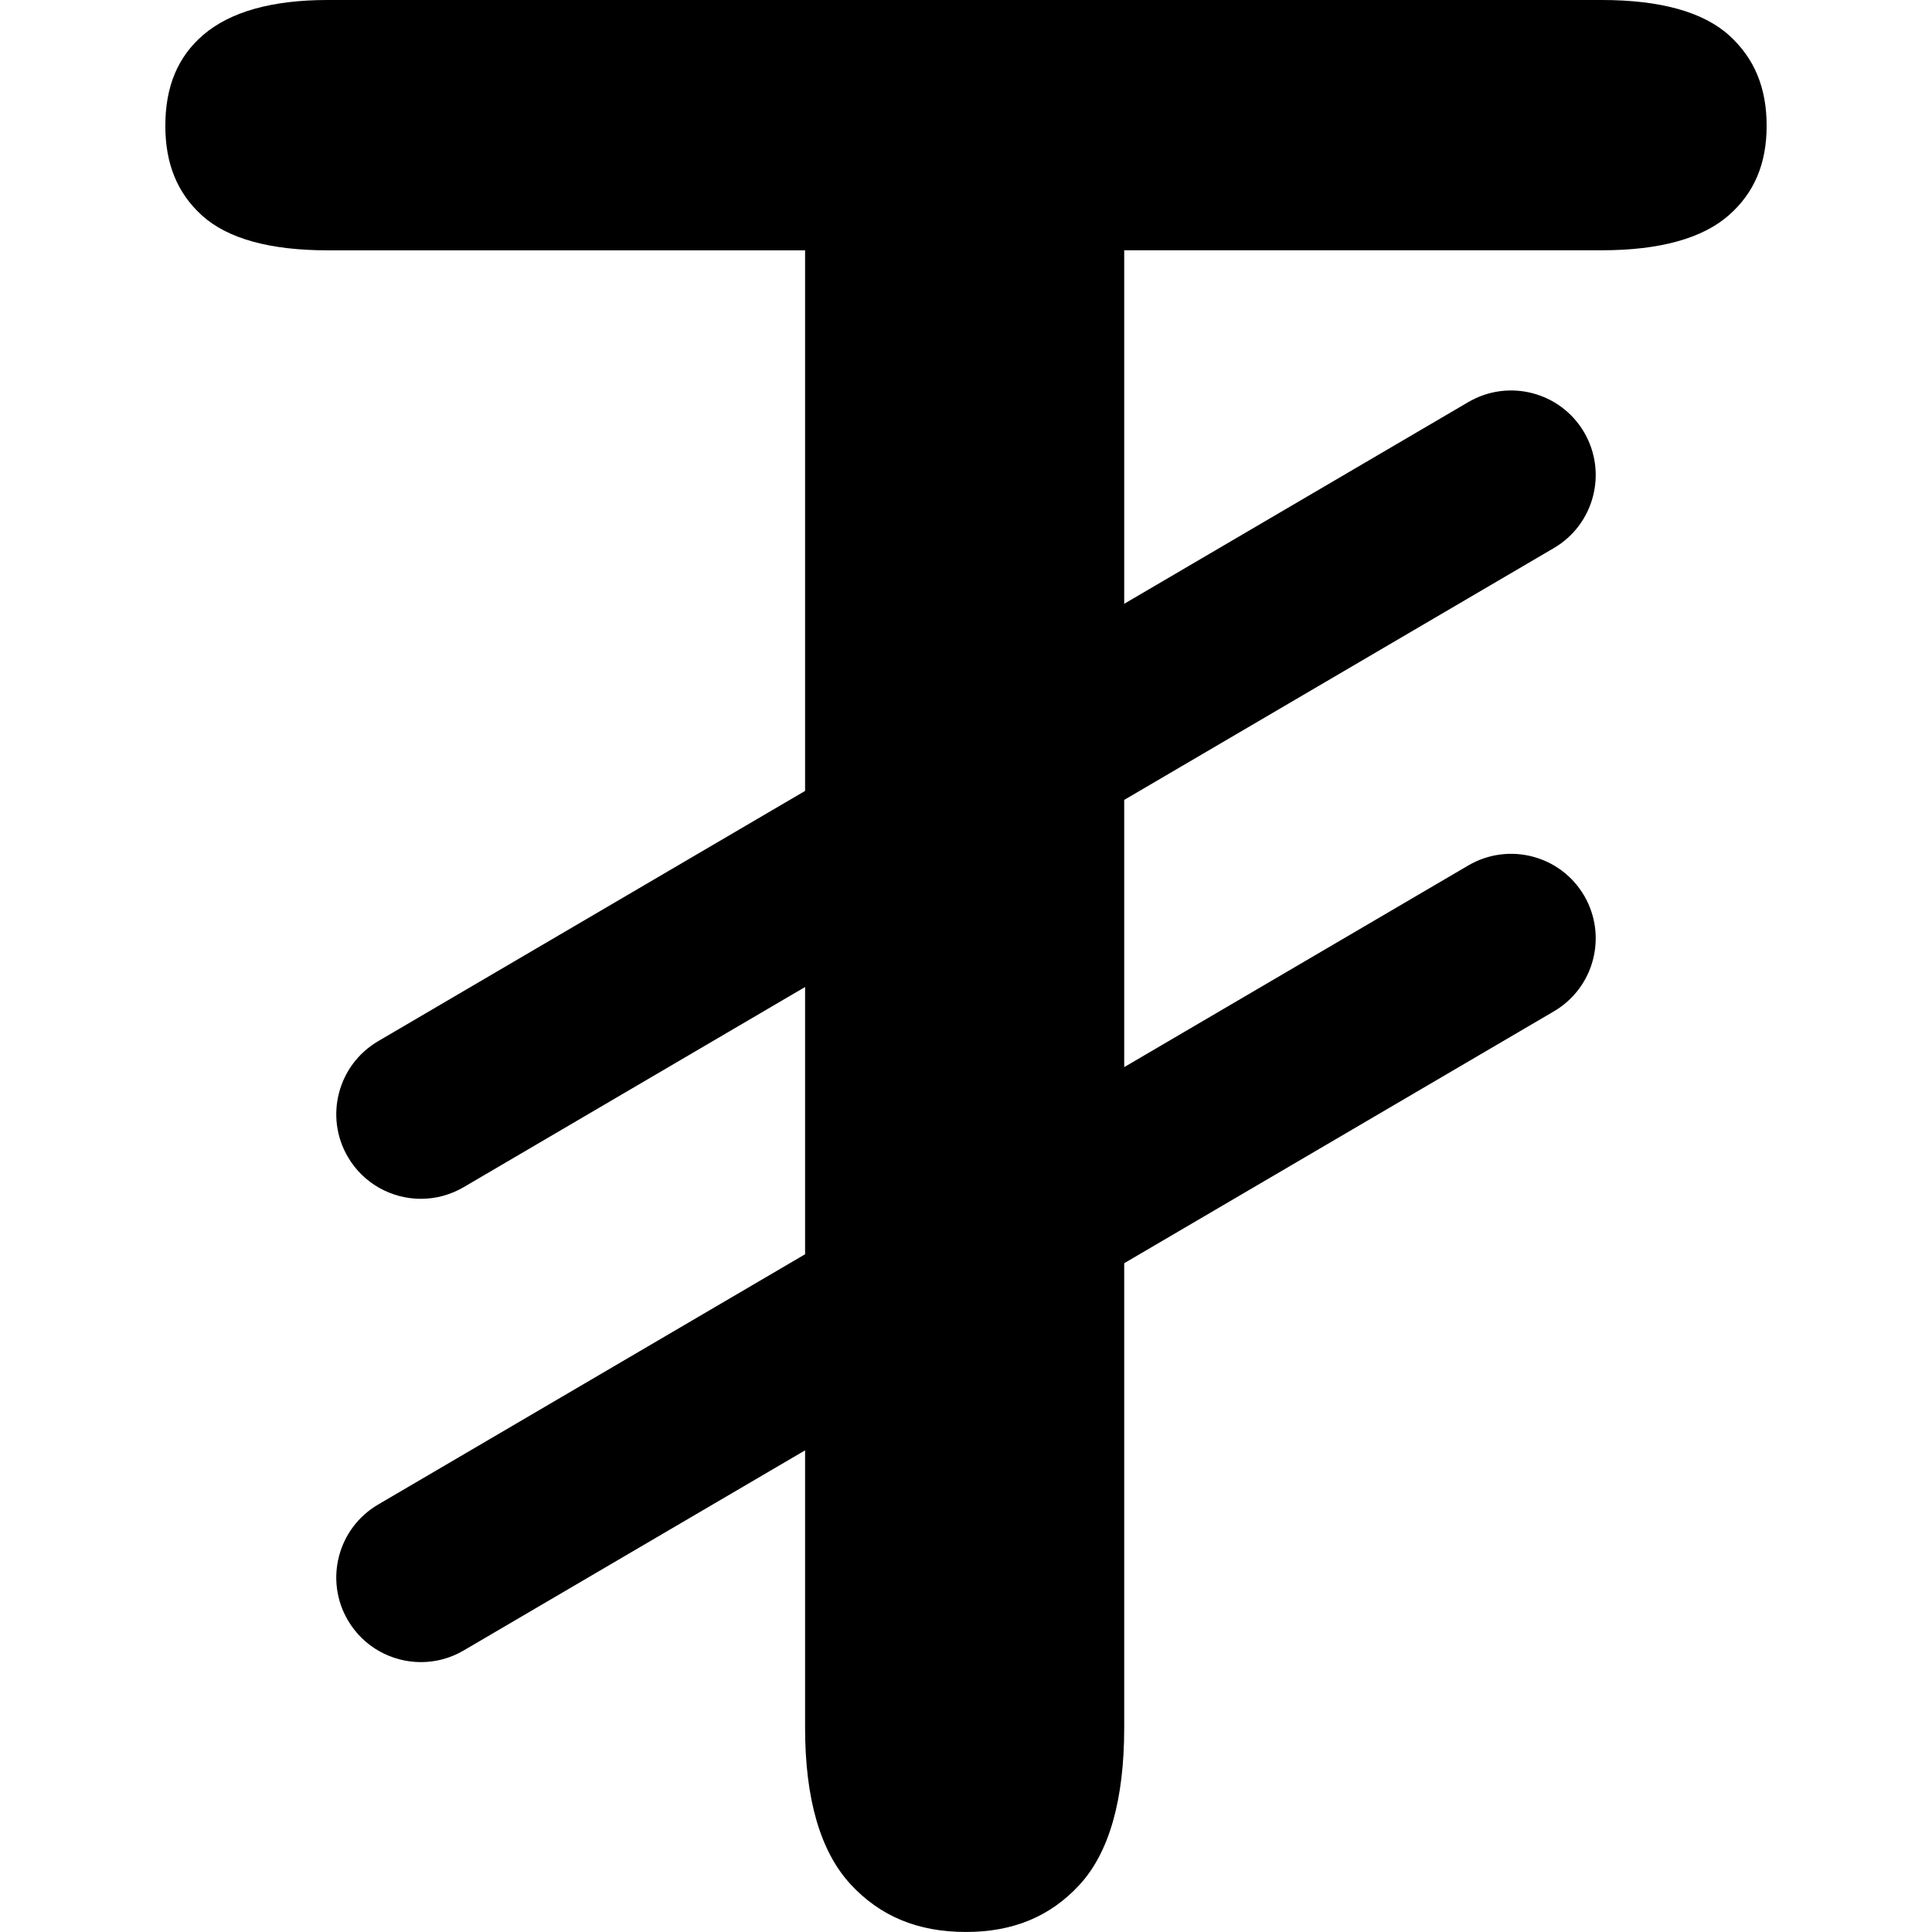
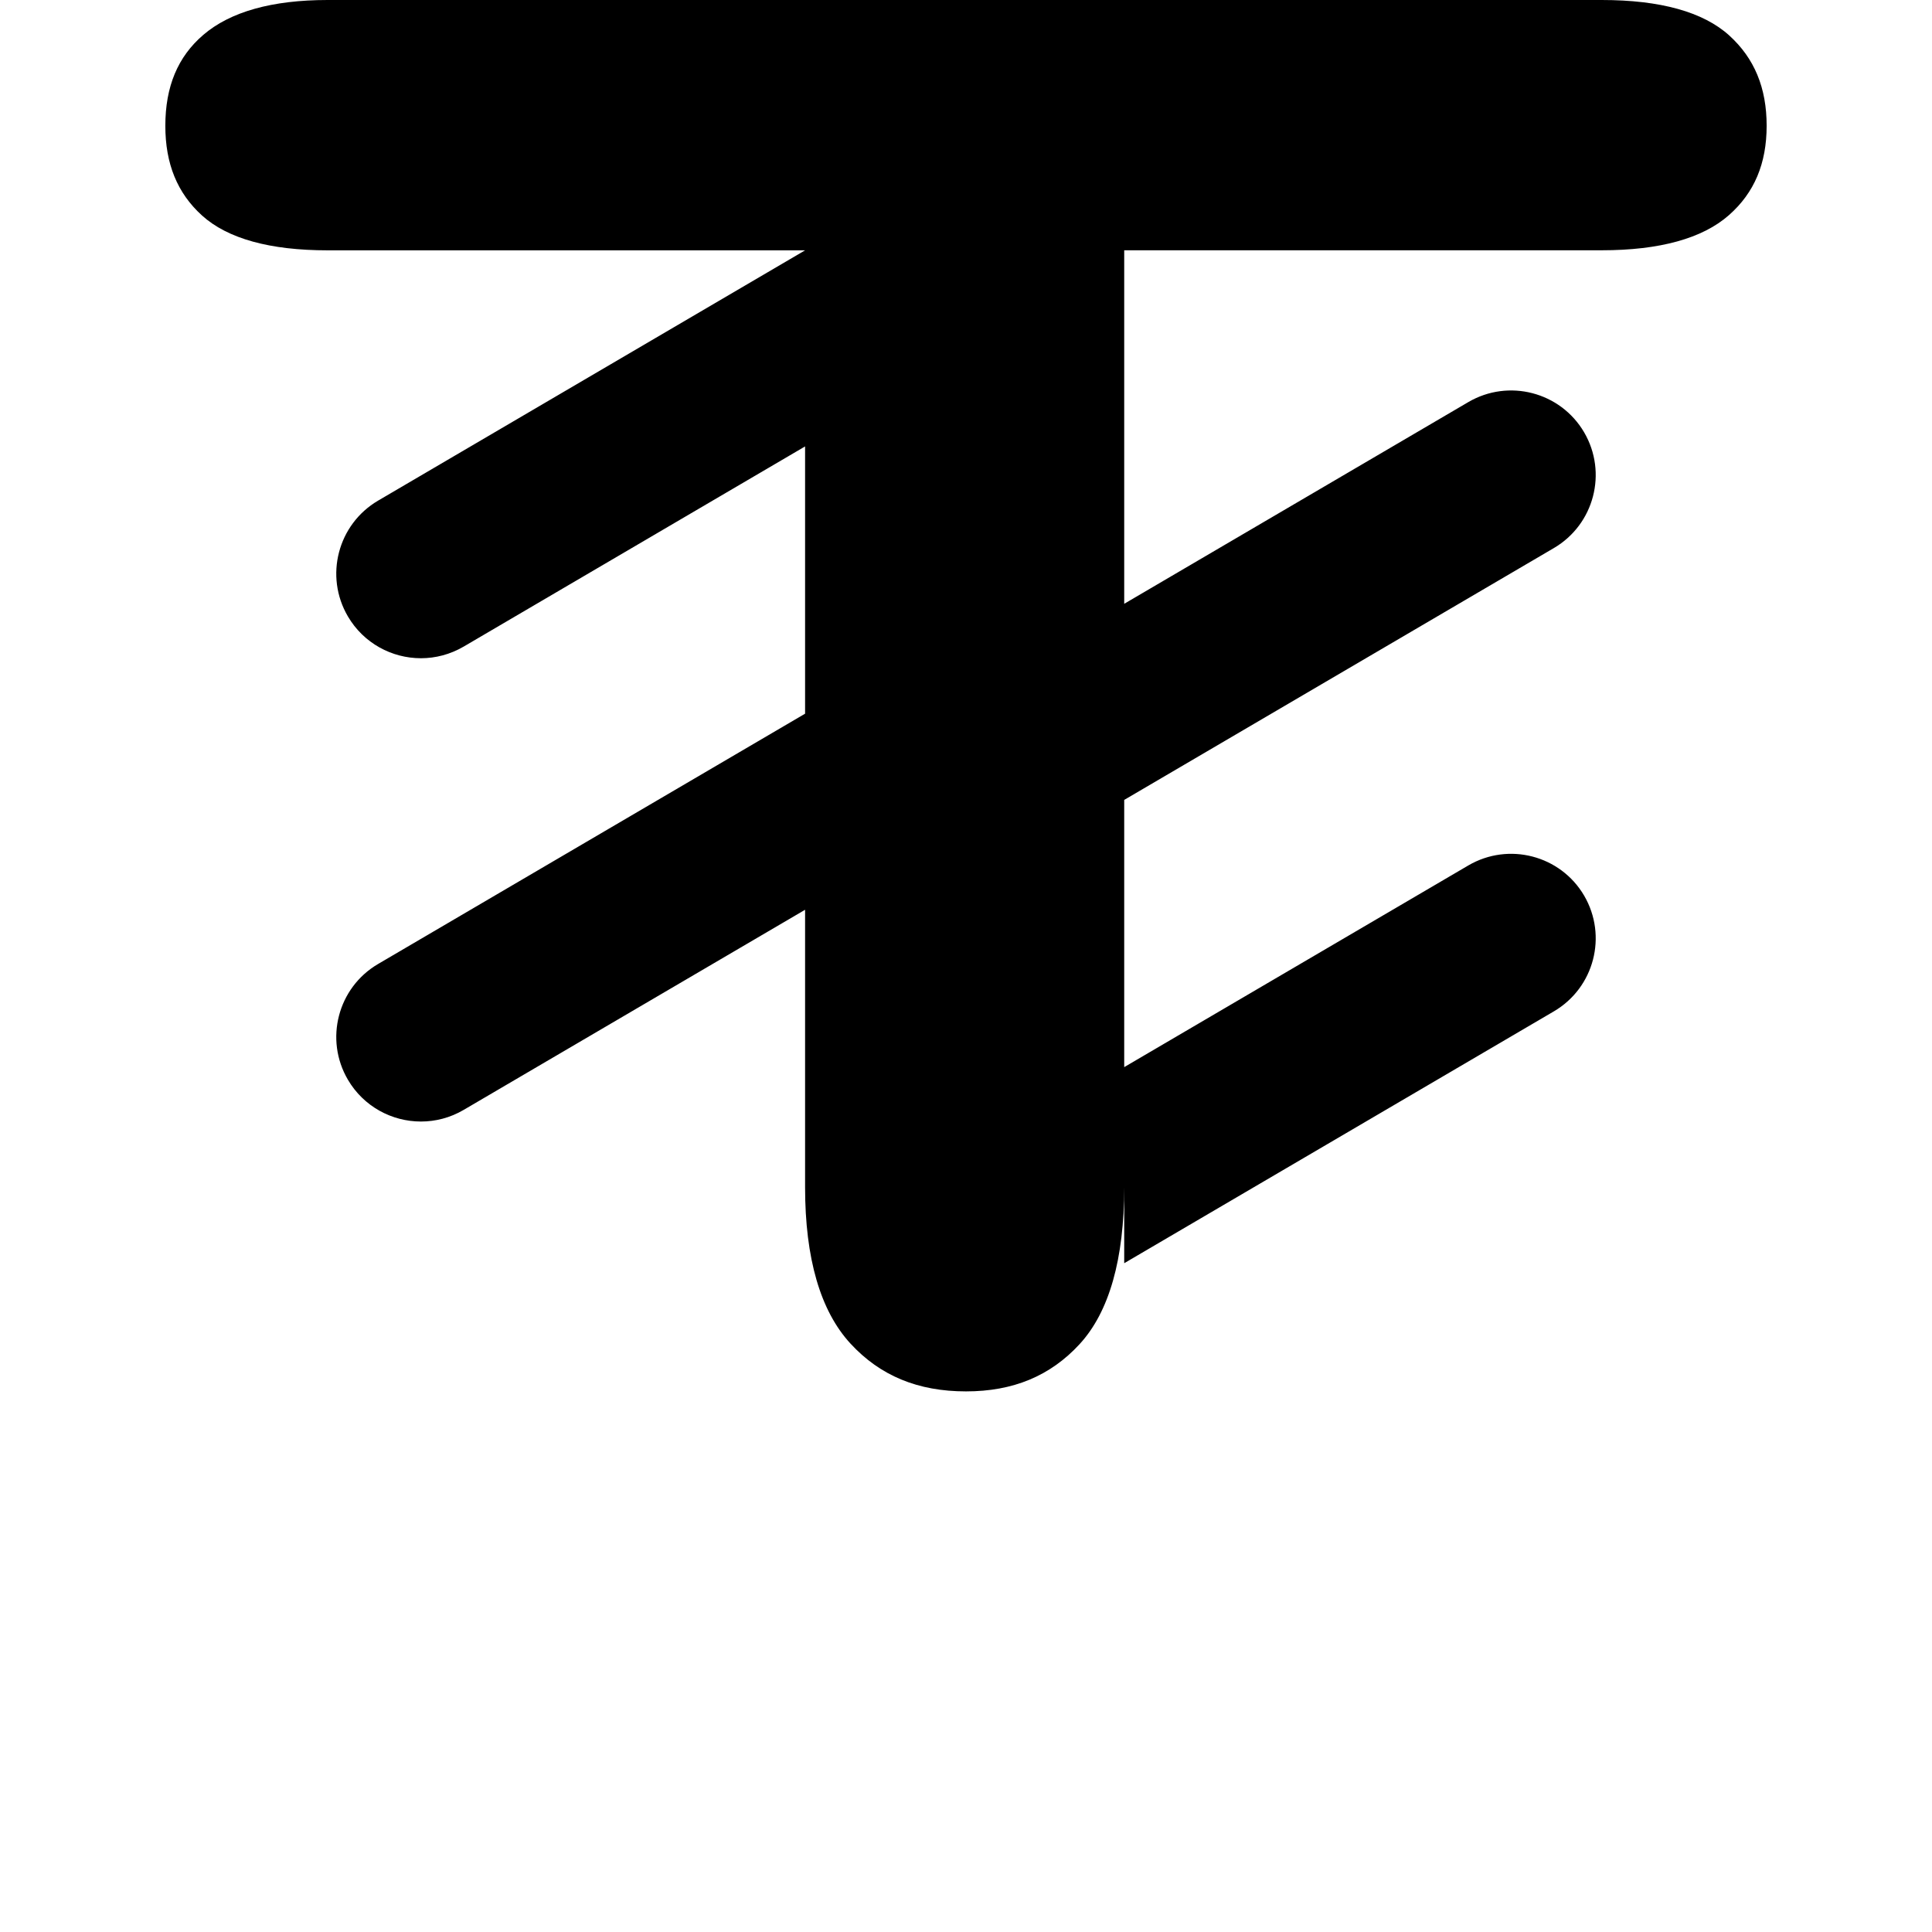
<svg xmlns="http://www.w3.org/2000/svg" fill="#000000" version="1.1" id="Capa_1" width="800px" height="800px" viewBox="0 0 72.122 72.122" xml:space="preserve">
  <g>
-     <path d="M64.553,1.324C63.583,0.445,61.981,0,59.792,0H12.23c-2.072,0-3.634,0.438-4.642,1.303   C6.636,2.119,6.172,3.231,6.172,4.698c0,1.418,0.448,2.512,1.371,3.348c0.953,0.861,2.529,1.299,4.687,1.299h17.824v20.18   l-15.94,9.344c-1.504,0.883-2.009,2.818-1.127,4.322c0.587,1.002,1.643,1.561,2.727,1.561c0.542,0,1.092-0.141,1.594-0.434   l12.746-7.473v9.977l-15.94,9.344c-1.504,0.881-2.009,2.816-1.127,4.32c0.587,1.002,1.643,1.561,2.727,1.561   c0.542,0,1.092-0.139,1.594-0.434l12.746-7.471v10.36c0,2.651,0.57,4.615,1.694,5.834c1.107,1.201,2.518,1.785,4.313,1.785   c1.759,0,3.146-0.576,4.238-1.761c1.107-1.2,1.668-3.174,1.668-5.858V47.156l16.04-9.402c1.505-0.883,2.009-2.816,1.128-4.322   c-0.882-1.502-2.816-2.006-4.322-1.125l-12.846,7.529v-9.975l16.04-9.402c1.505-0.883,2.009-2.816,1.128-4.322   c-0.882-1.504-2.816-2.008-4.322-1.127l-12.846,7.53V9.343h17.824c2.165,0,3.764-0.441,4.752-1.313   c0.946-0.834,1.406-1.924,1.406-3.334C65.95,3.281,65.493,2.177,64.553,1.324z" />
+     <path d="M64.553,1.324C63.583,0.445,61.981,0,59.792,0H12.23c-2.072,0-3.634,0.438-4.642,1.303   C6.636,2.119,6.172,3.231,6.172,4.698c0,1.418,0.448,2.512,1.371,3.348c0.953,0.861,2.529,1.299,4.687,1.299h17.824l-15.94,9.344c-1.504,0.883-2.009,2.818-1.127,4.322c0.587,1.002,1.643,1.561,2.727,1.561c0.542,0,1.092-0.141,1.594-0.434   l12.746-7.473v9.977l-15.94,9.344c-1.504,0.881-2.009,2.816-1.127,4.32c0.587,1.002,1.643,1.561,2.727,1.561   c0.542,0,1.092-0.139,1.594-0.434l12.746-7.471v10.36c0,2.651,0.57,4.615,1.694,5.834c1.107,1.201,2.518,1.785,4.313,1.785   c1.759,0,3.146-0.576,4.238-1.761c1.107-1.2,1.668-3.174,1.668-5.858V47.156l16.04-9.402c1.505-0.883,2.009-2.816,1.128-4.322   c-0.882-1.502-2.816-2.006-4.322-1.125l-12.846,7.529v-9.975l16.04-9.402c1.505-0.883,2.009-2.816,1.128-4.322   c-0.882-1.504-2.816-2.008-4.322-1.127l-12.846,7.53V9.343h17.824c2.165,0,3.764-0.441,4.752-1.313   c0.946-0.834,1.406-1.924,1.406-3.334C65.95,3.281,65.493,2.177,64.553,1.324z" />
  </g>
</svg>